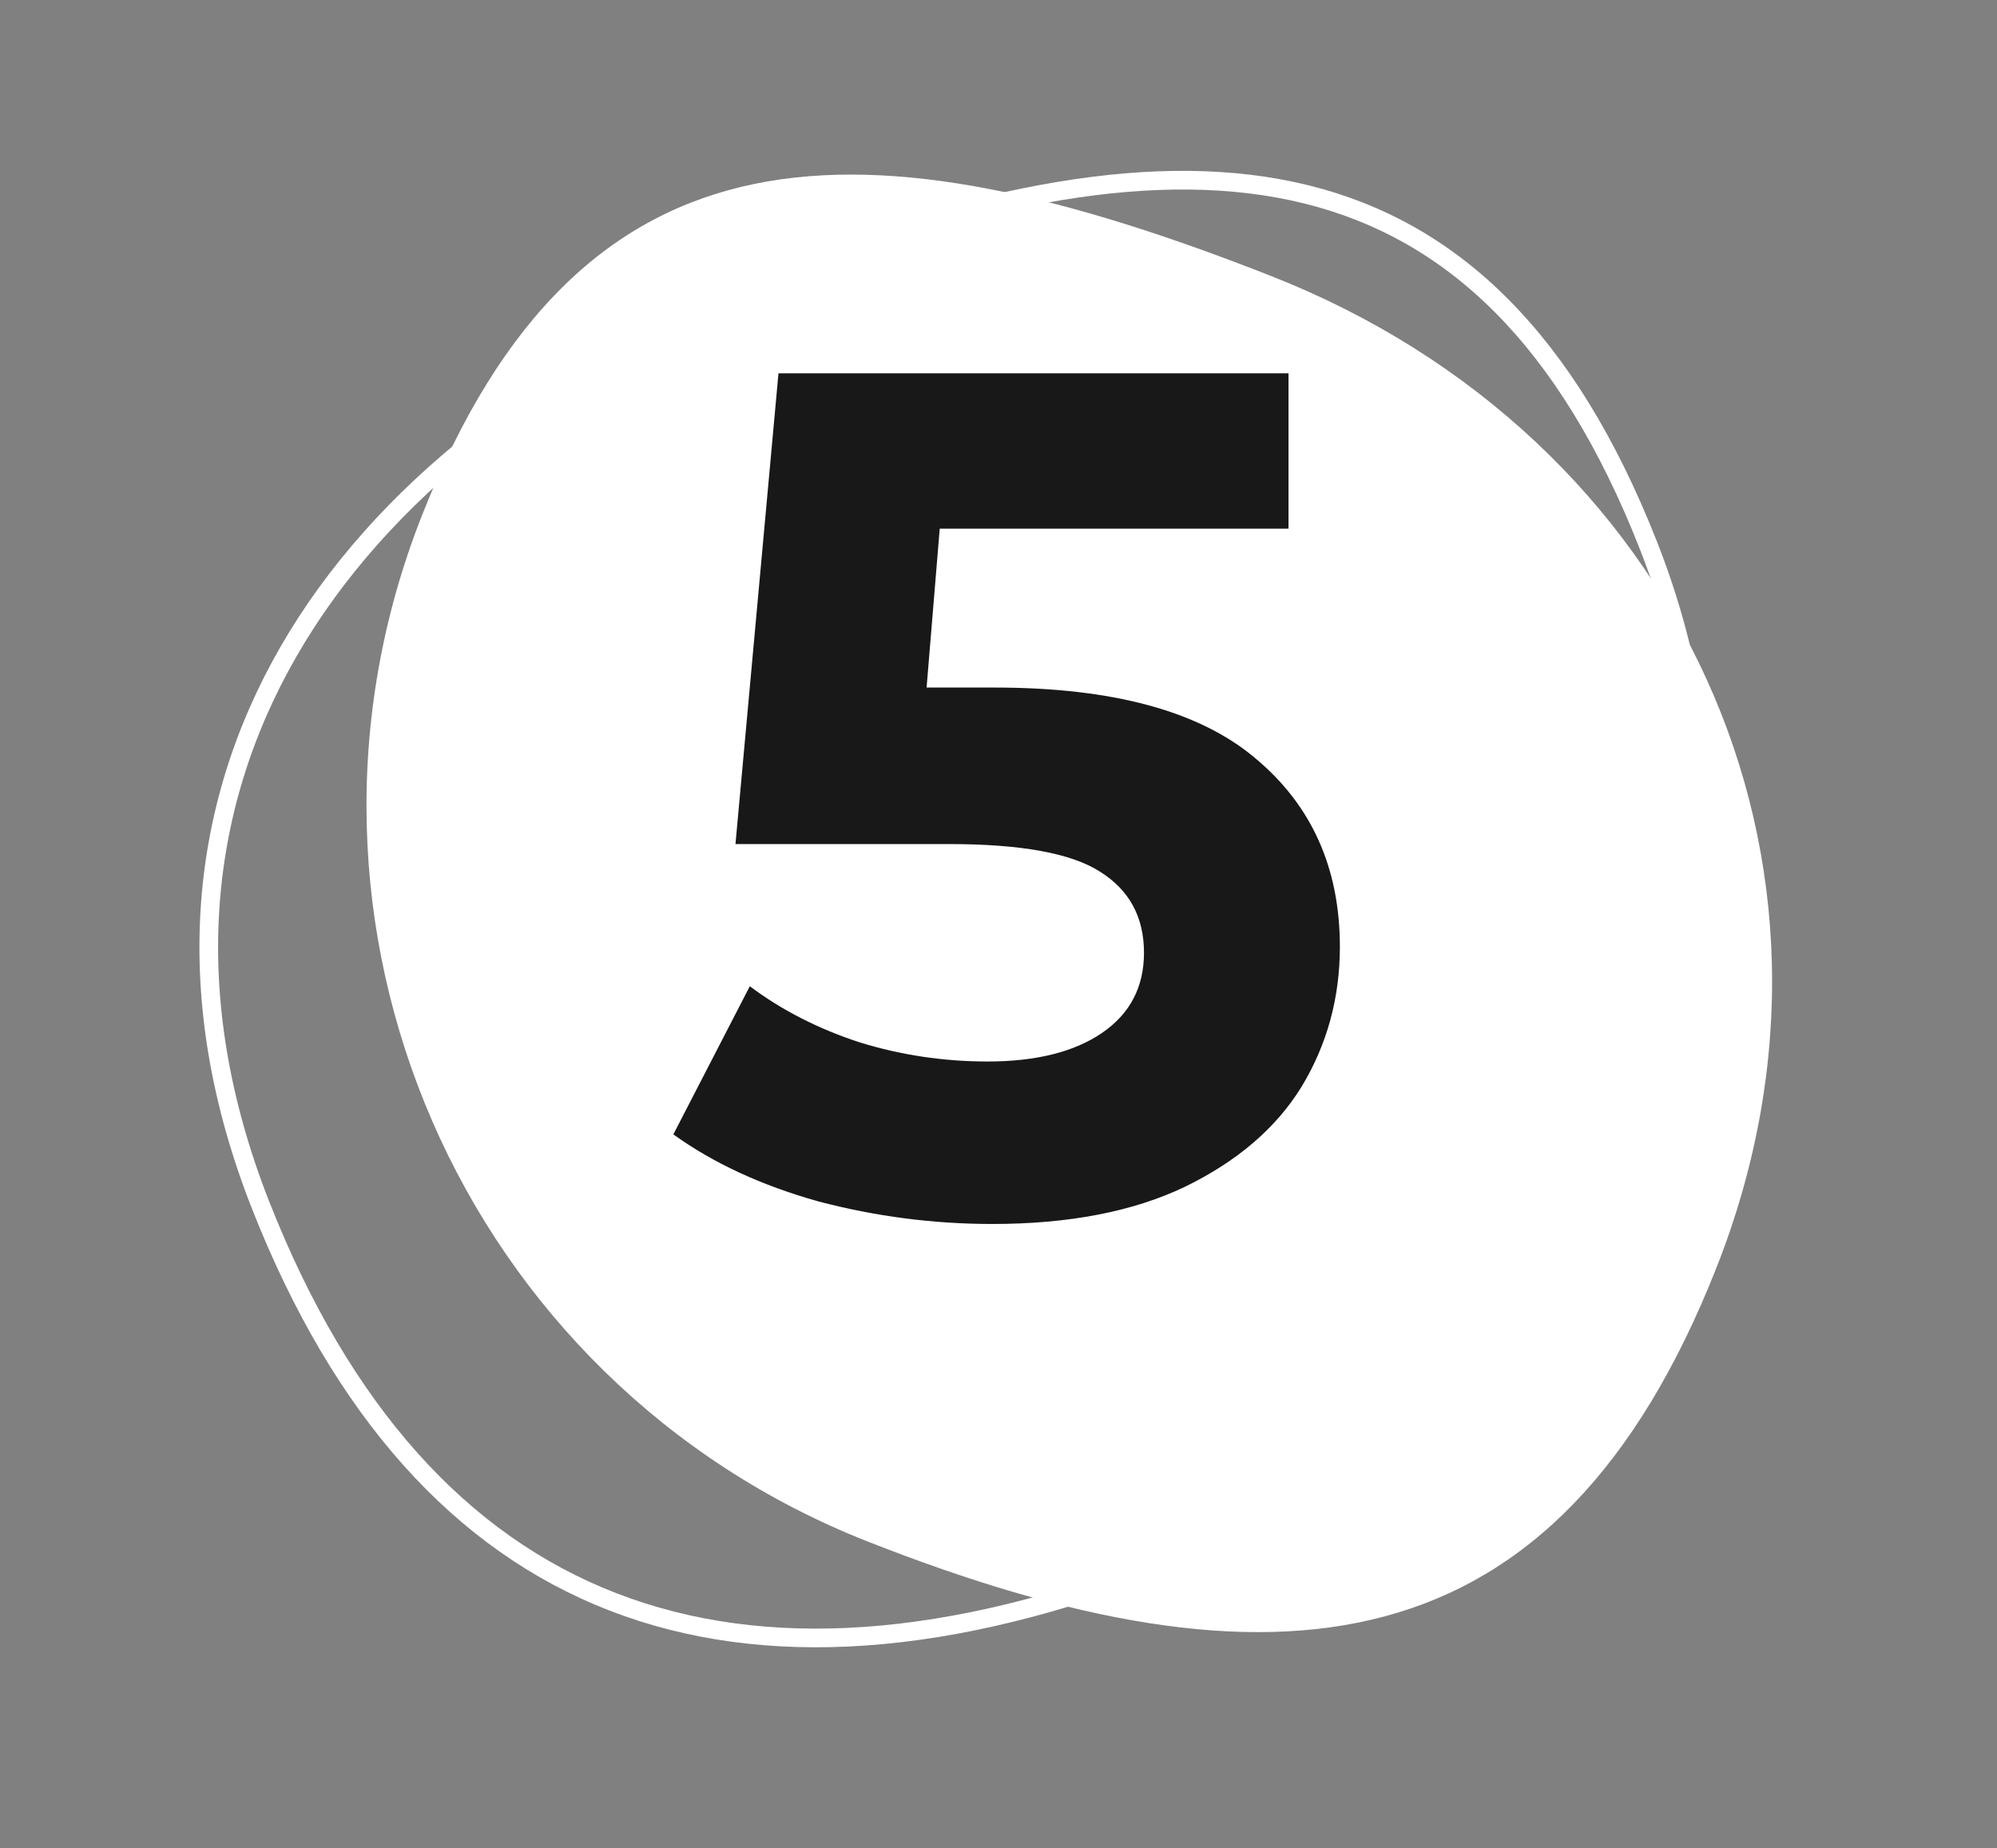
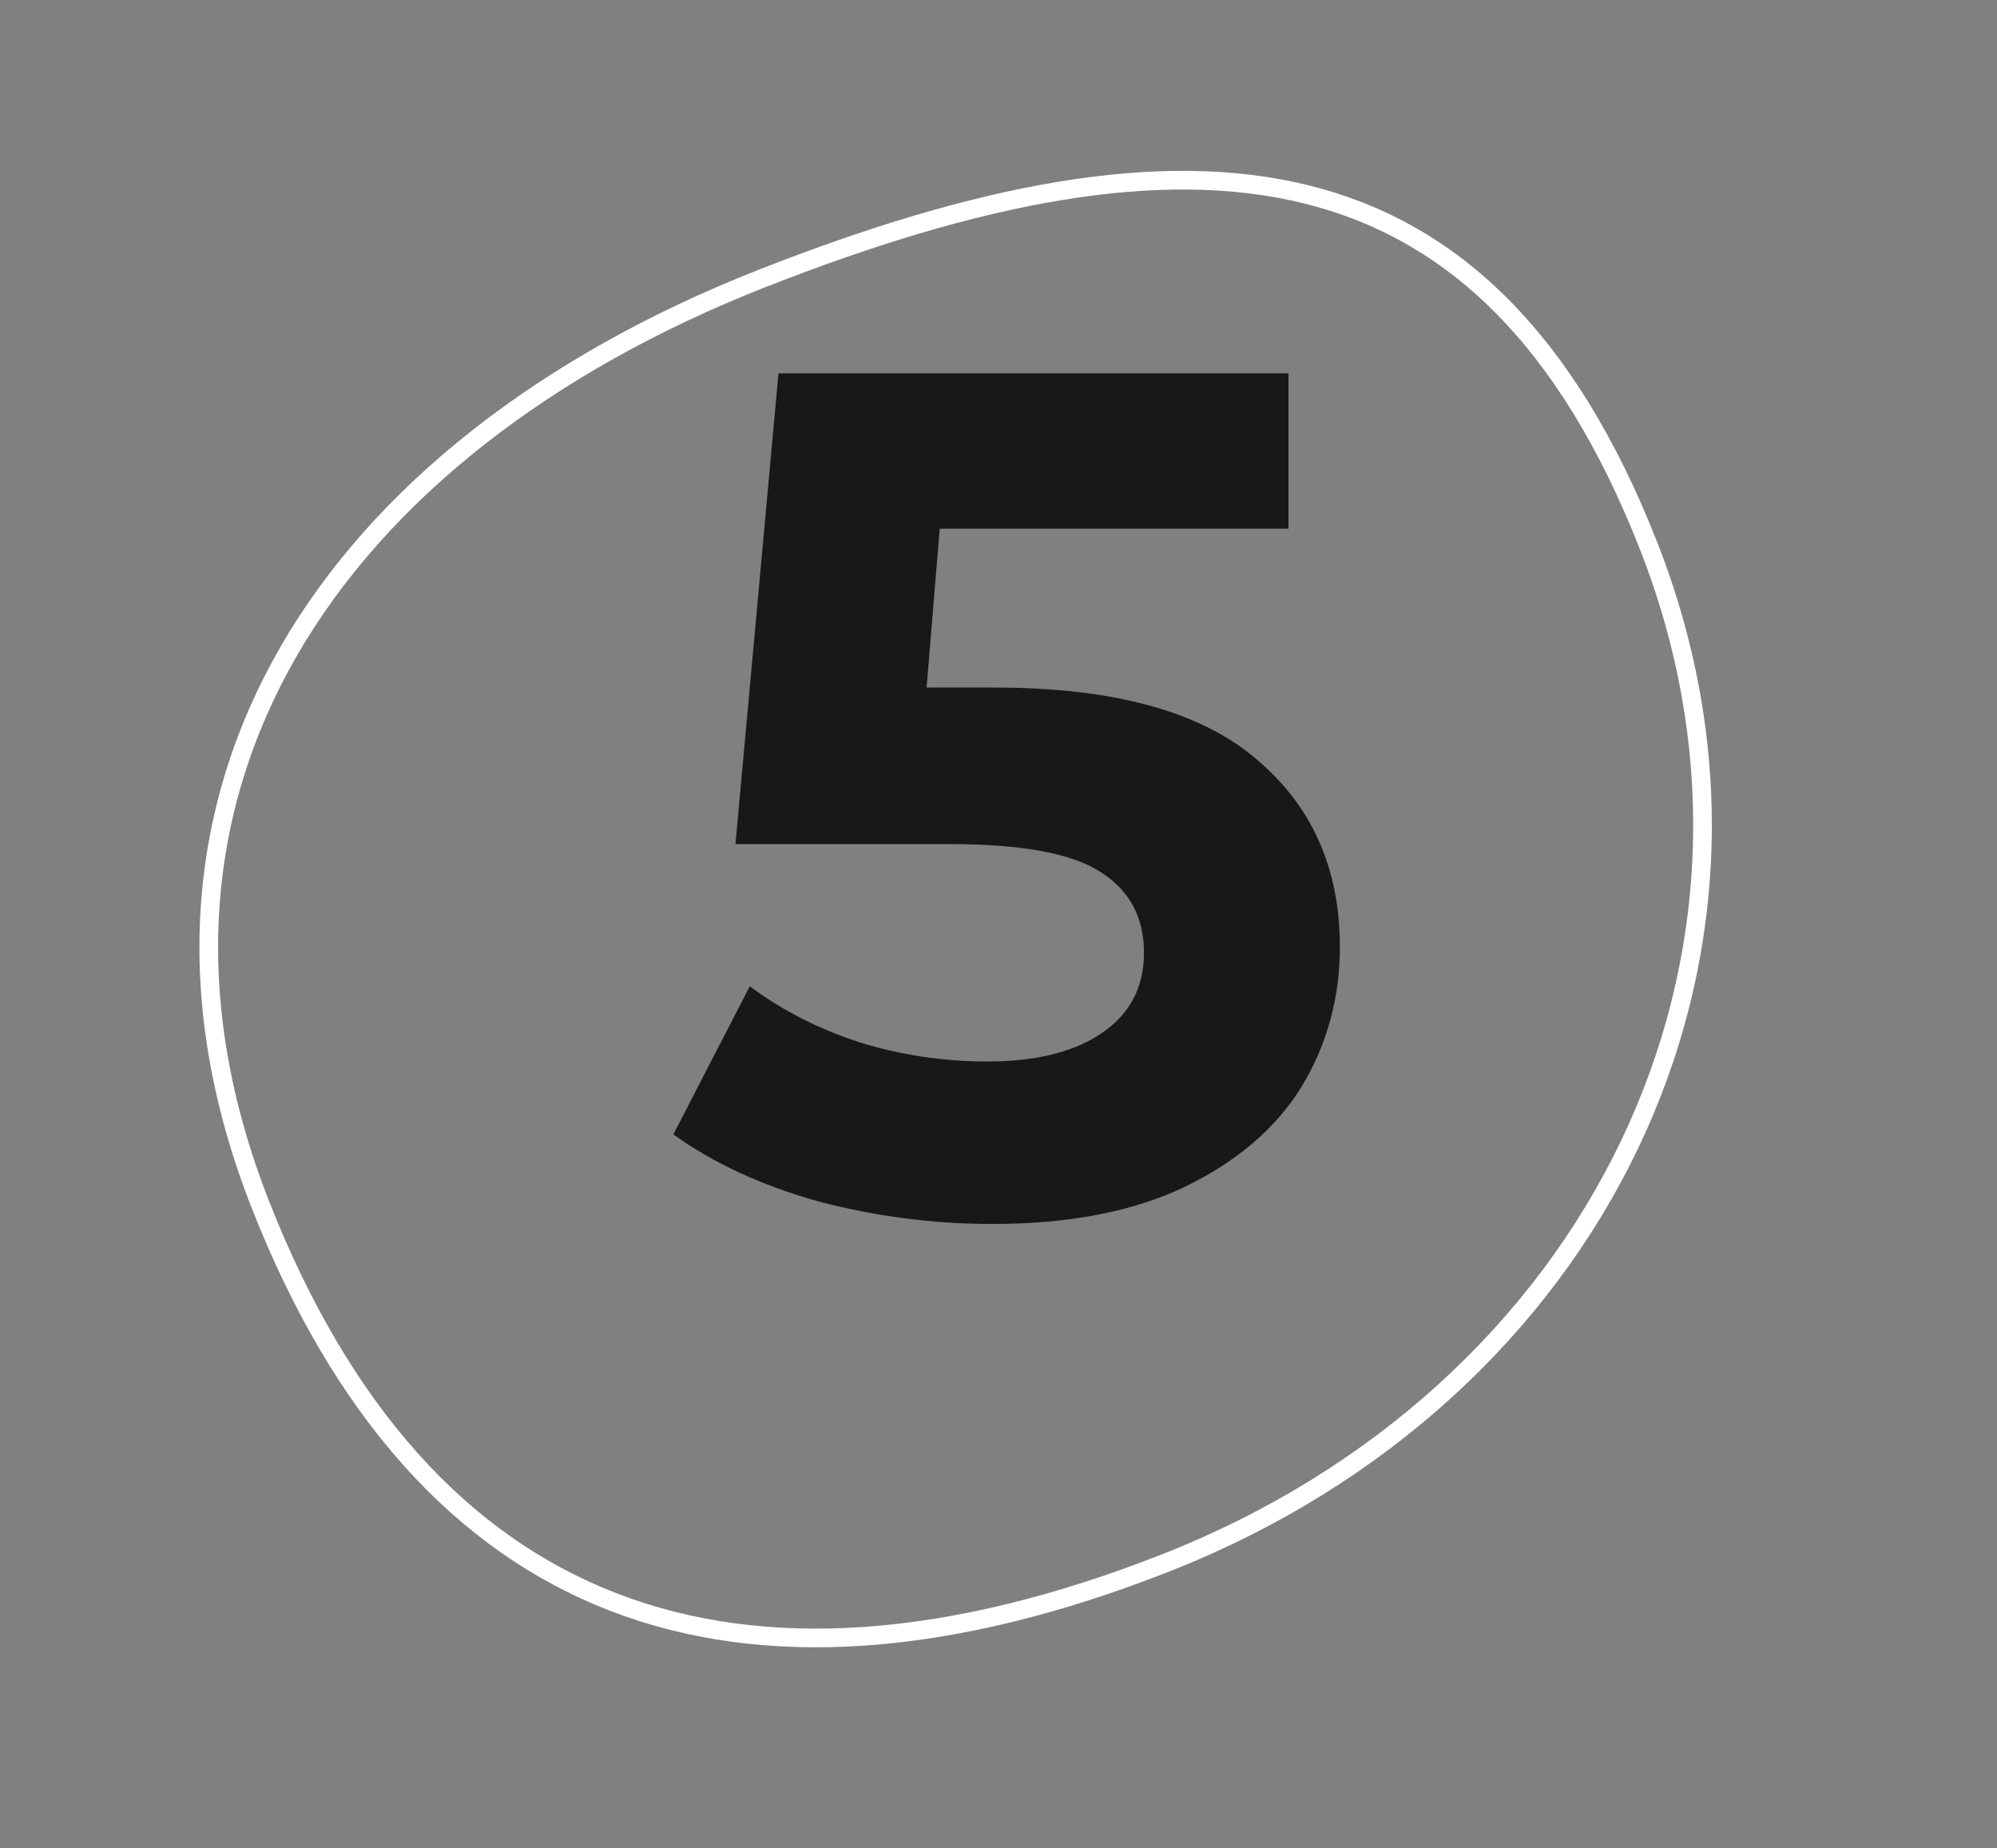
<svg xmlns="http://www.w3.org/2000/svg" width="107" height="99" fill="none">
  <rect width="100%" height="100%" fill="#808080" stroke="none" />
  <path d="M62.487 83.712C85.529 74.642 97.009 51.283 88.321 29.211C83.959 18.13 77.832 12.353 69.999 10.414C62.119 8.463 52.397 10.364 40.788 14.934C29.229 19.484 20.357 26.399 15.459 34.903C10.57 43.391 9.614 53.51 13.962 64.557C18.329 75.65 24.723 82.668 32.841 85.812C40.967 88.96 50.922 88.264 62.487 83.712Z" stroke="#fff" />
-   <path d="M68.137 14.798C89.901 23.365 100.556 46.094 91.989 67.857C83.421 89.621 68.249 91.143 46.485 82.576C24.721 74.008 14.024 49.421 22.591 27.657C31.158 5.893 46.374 6.231 68.137 14.798Z" fill="#fff" />
  <path d="M53.295 36.832C59.609 36.832 64.26 38.091 67.247 40.608C70.276 43.125 71.791 46.496 71.791 50.72C71.791 53.451 71.108 55.947 69.743 58.208C68.377 60.427 66.287 62.219 63.471 63.584C60.697 64.907 57.263 65.568 53.167 65.568C50.009 65.568 46.895 65.163 43.823 64.352C40.793 63.499 38.212 62.304 36.079 60.768L40.175 52.832C41.881 54.112 43.844 55.115 46.063 55.84C48.281 56.523 50.564 56.864 52.911 56.864C55.513 56.864 57.561 56.352 59.055 55.328C60.548 54.304 61.295 52.875 61.295 51.04C61.295 49.12 60.505 47.669 58.927 46.688C57.391 45.707 54.703 45.216 50.863 45.216H39.407L41.711 20H69.039V28.32H50.351L49.647 36.832H53.295Z" fill="#181818" />
</svg>